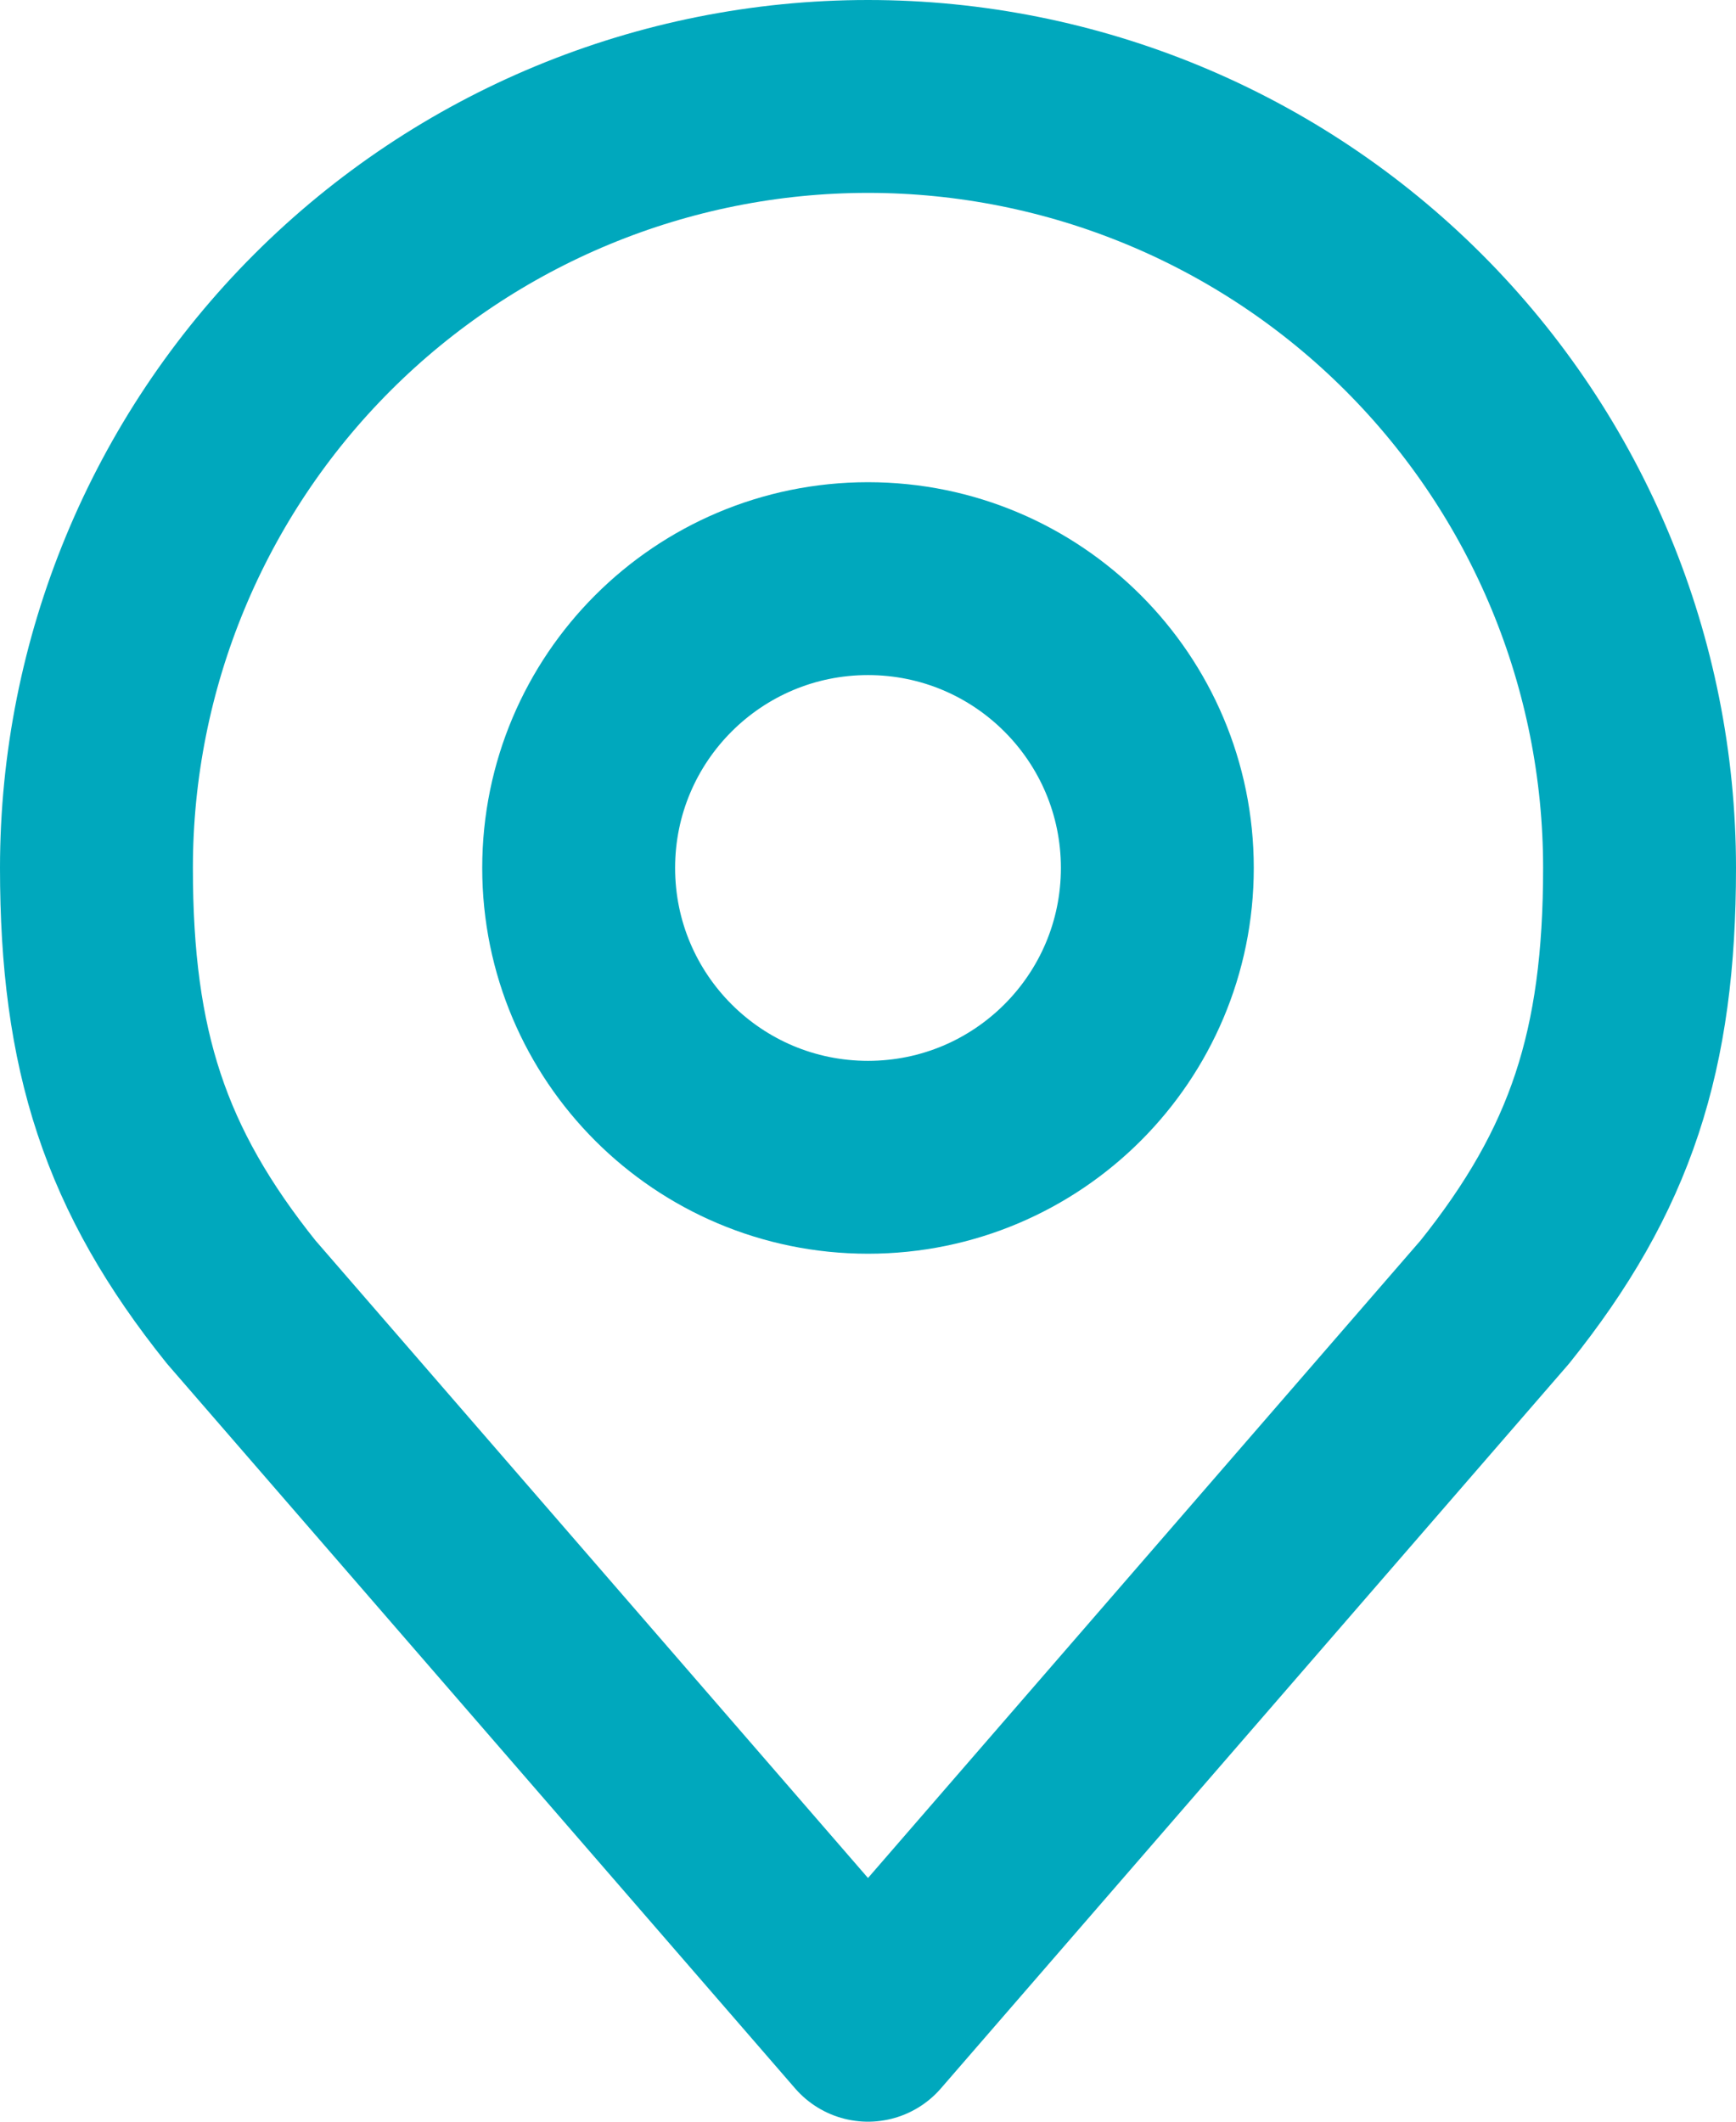
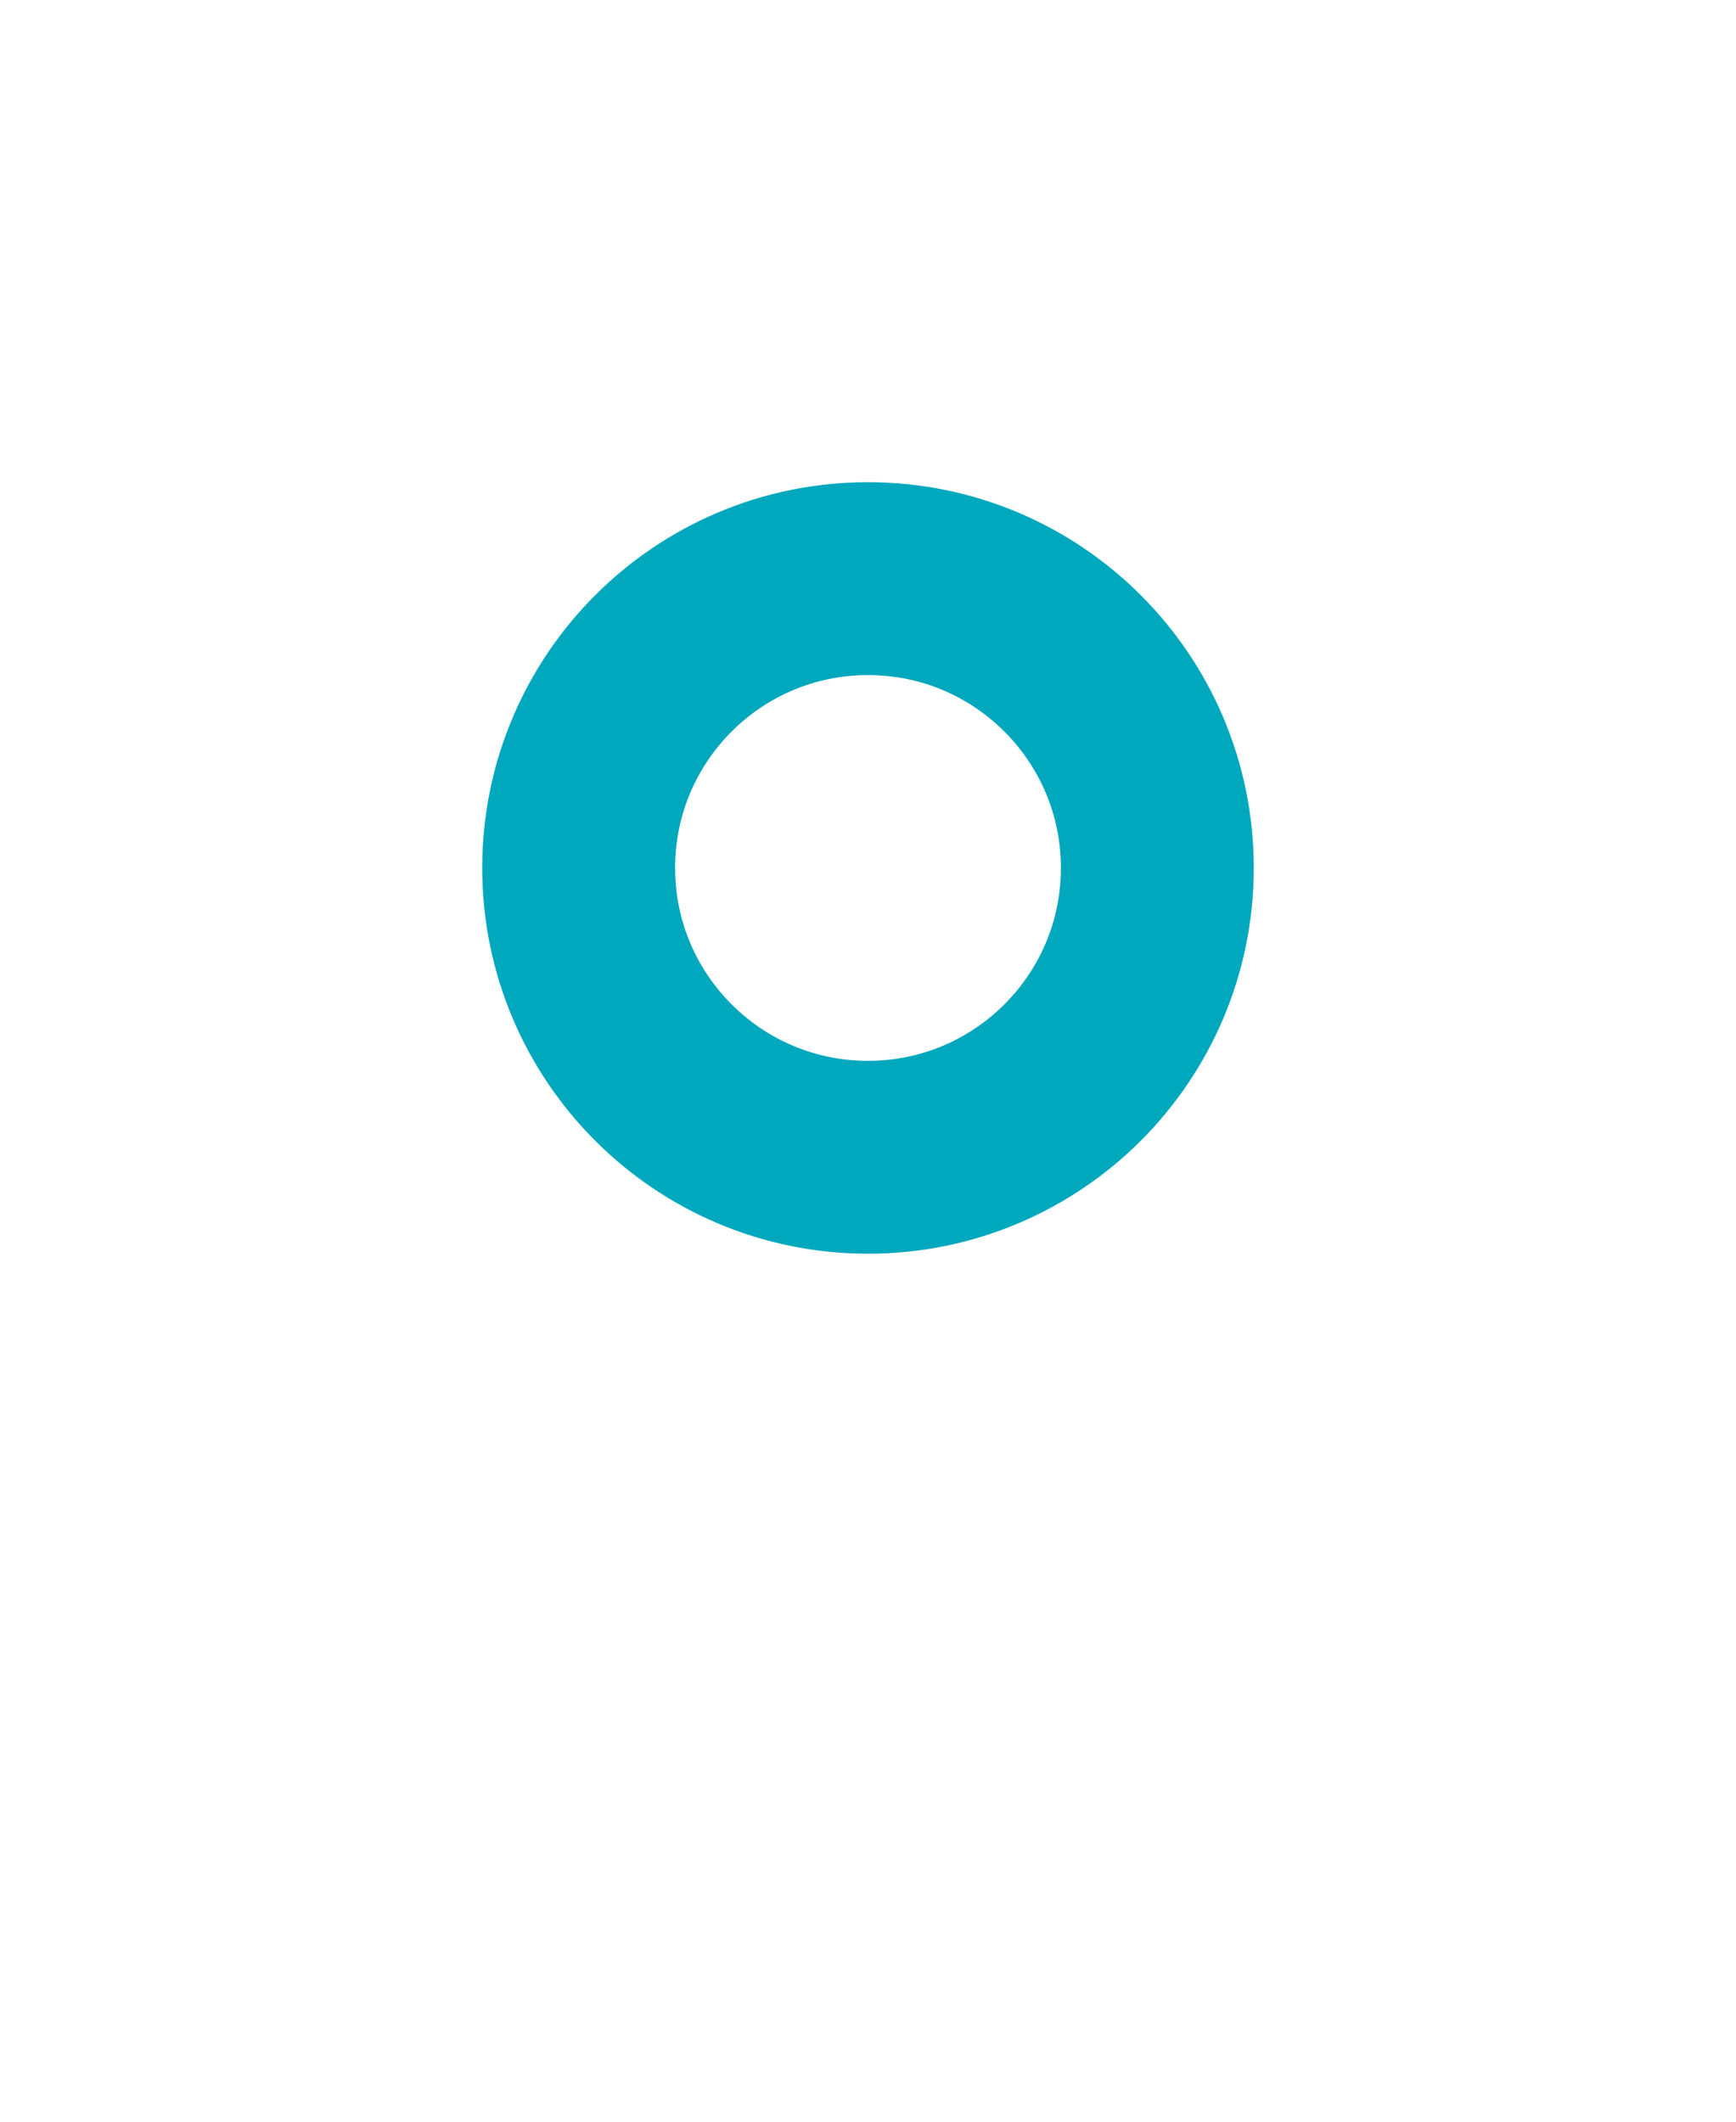
<svg xmlns="http://www.w3.org/2000/svg" width="18" height="22" viewBox="0 0 18 22" fill="none">
  <path d="M9 12C10.657 12 12 10.657 12 9C12 7.343 10.657 6 9 6C7.343 6 6 7.343 6 9C6 10.657 7.343 12 9 12Z" stroke="#00A8BD" stroke-width="2" stroke-linecap="round" stroke-linejoin="round" />
-   <path d="M9 1C6.878 1 4.843 1.843 3.343 3.343C1.843 4.843 1 6.878 1 9C1 10.892 1.402 12.13 2.5 13.5L9 21L15.5 13.5C16.598 12.13 17 10.892 17 9C17 6.878 16.157 4.843 14.657 3.343C13.157 1.843 11.122 1 9 1V1Z" stroke="#00A8BD" stroke-width="2" stroke-linecap="round" stroke-linejoin="round" />
</svg>